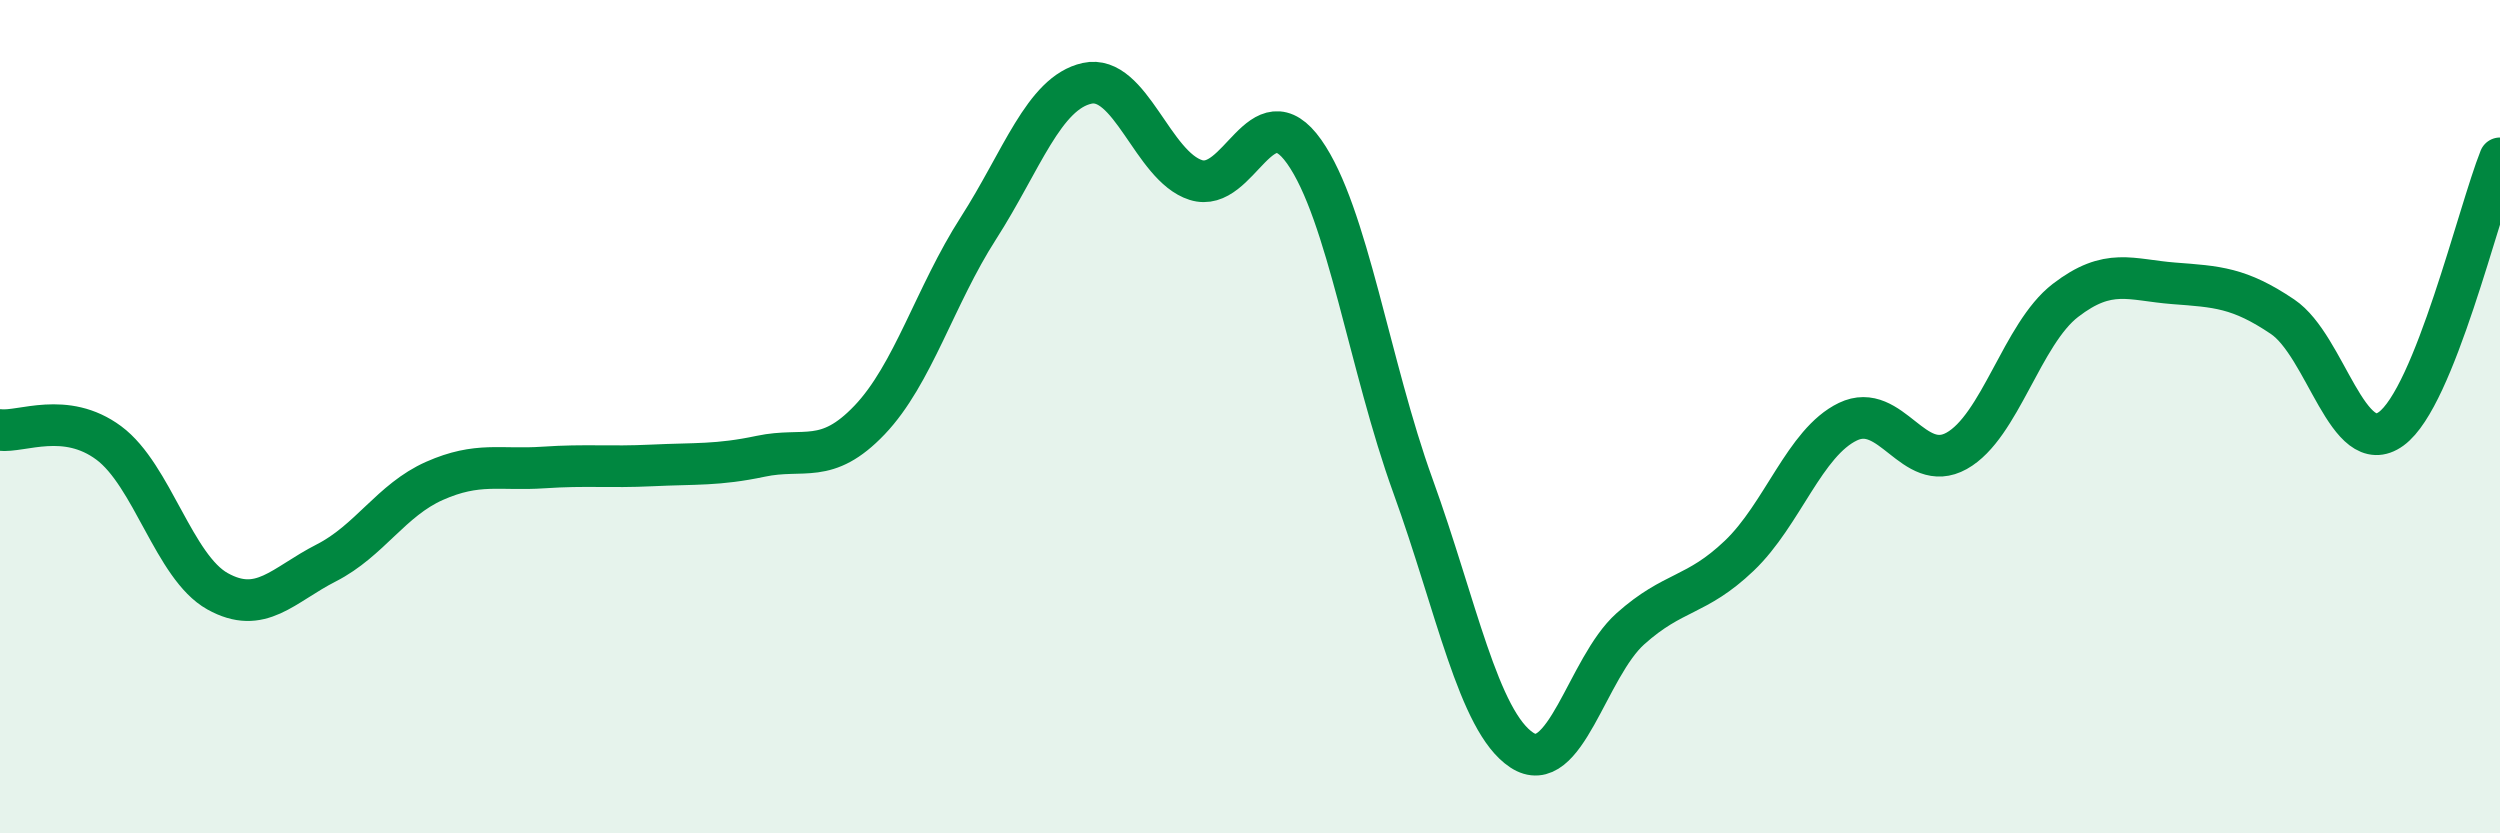
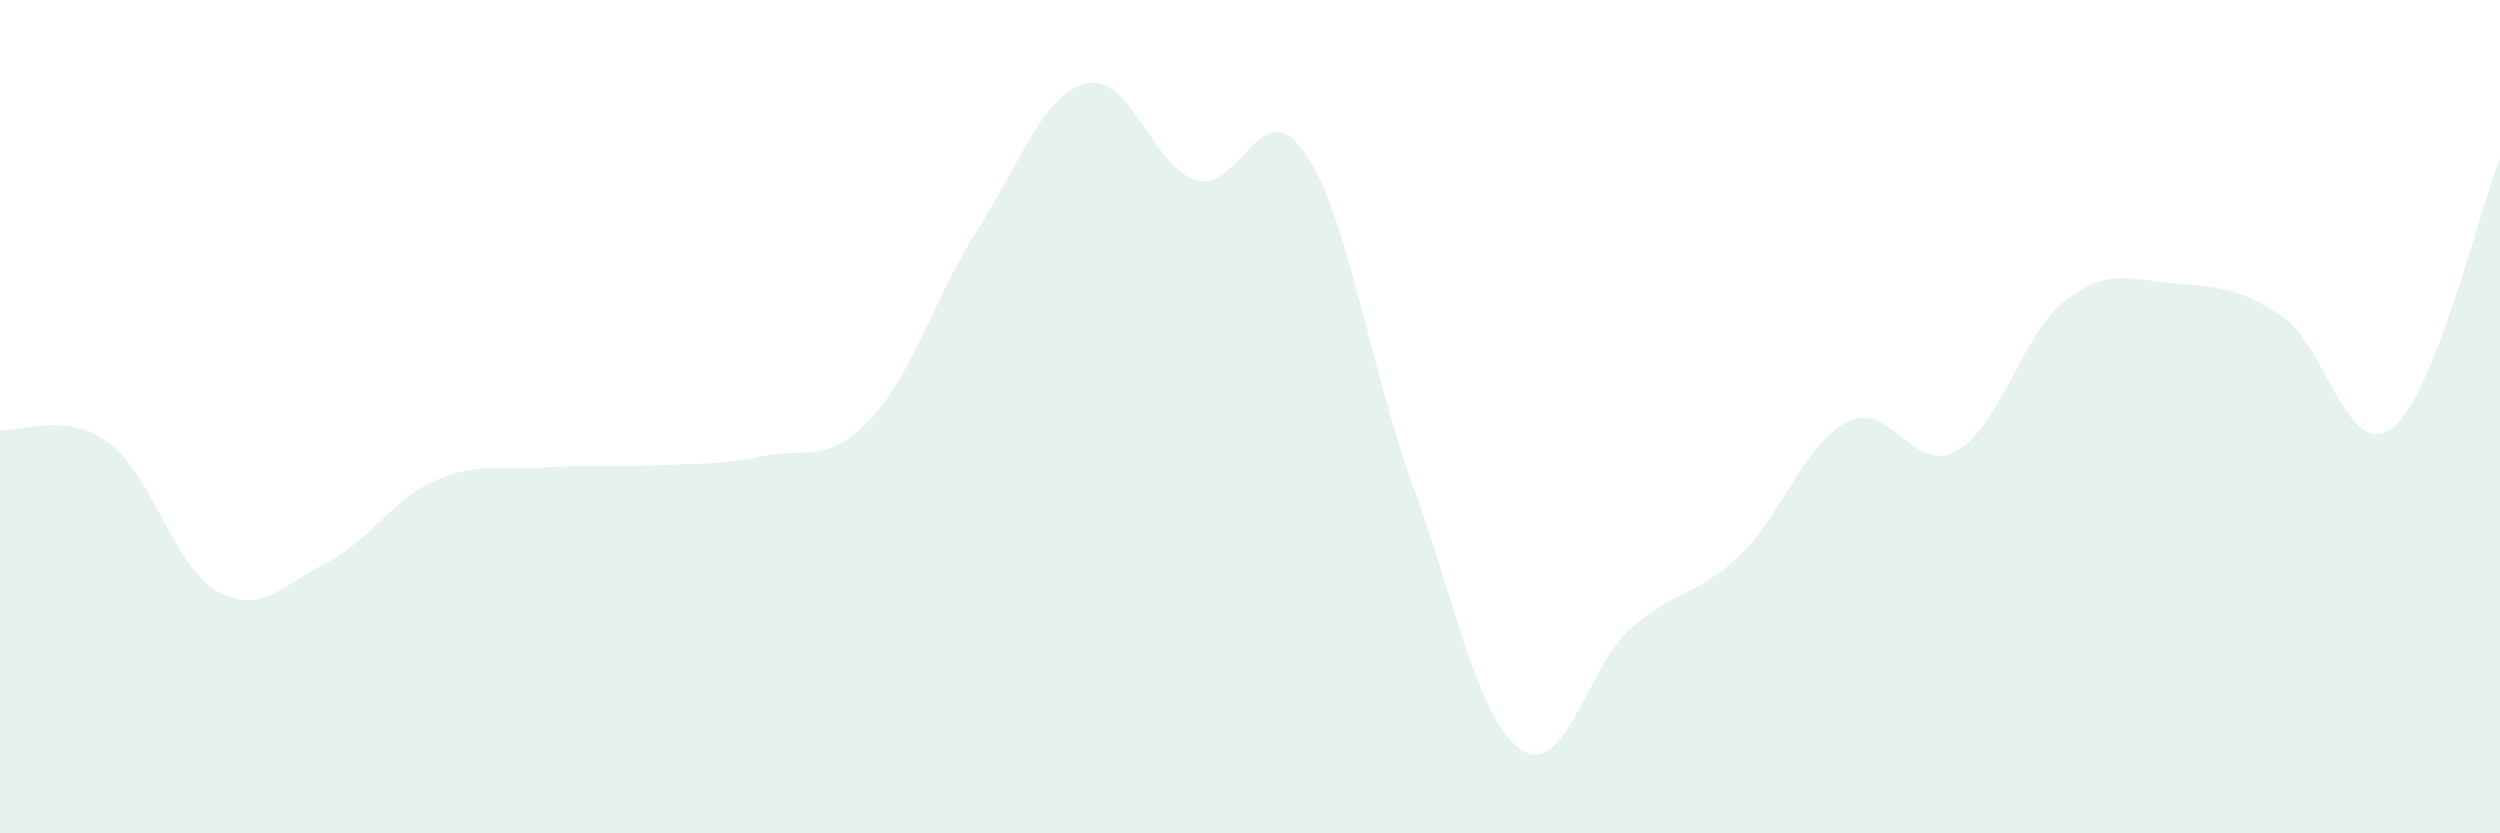
<svg xmlns="http://www.w3.org/2000/svg" width="60" height="20" viewBox="0 0 60 20">
  <path d="M 0,10.32 C 0.52,10.38 1.57,9.86 2.61,10.63 C 3.65,11.4 4.18,13.61 5.22,14.19 C 6.26,14.77 6.79,14.04 7.83,13.51 C 8.87,12.98 9.39,12 10.43,11.54 C 11.47,11.08 12,11.29 13.04,11.22 C 14.08,11.15 14.61,11.22 15.65,11.17 C 16.69,11.12 17.22,11.17 18.26,10.95 C 19.3,10.73 19.83,11.17 20.87,10.08 C 21.91,8.99 22.44,7.1 23.48,5.48 C 24.52,3.86 25.05,2.23 26.09,2 C 27.13,1.77 27.66,3.99 28.7,4.32 C 29.74,4.65 30.26,2.17 31.3,3.64 C 32.34,5.11 32.87,8.79 33.91,11.66 C 34.95,14.53 35.48,17.31 36.52,18 C 37.56,18.69 38.09,16.02 39.13,15.09 C 40.17,14.16 40.7,14.33 41.74,13.34 C 42.78,12.35 43.31,10.62 44.35,10.12 C 45.39,9.62 45.92,11.4 46.96,10.82 C 48,10.24 48.53,8.01 49.57,7.21 C 50.61,6.41 51.13,6.72 52.17,6.8 C 53.21,6.88 53.74,6.9 54.78,7.6 C 55.82,8.3 56.35,11.05 57.39,10.29 C 58.43,9.53 59.48,5.1 60,3.8L60 20L0 20Z" fill="#008740" opacity="0.1" stroke-linecap="round" stroke-linejoin="round" />
-   <path d="M 0,10.32 C 0.52,10.38 1.57,9.86 2.61,10.63 C 3.65,11.4 4.18,13.61 5.22,14.19 C 6.26,14.77 6.79,14.04 7.83,13.51 C 8.87,12.98 9.39,12 10.43,11.54 C 11.47,11.08 12,11.29 13.04,11.22 C 14.08,11.15 14.61,11.22 15.65,11.17 C 16.69,11.12 17.22,11.17 18.26,10.95 C 19.3,10.73 19.83,11.17 20.87,10.08 C 21.91,8.99 22.44,7.1 23.48,5.48 C 24.52,3.86 25.05,2.23 26.09,2 C 27.13,1.77 27.66,3.99 28.7,4.32 C 29.74,4.65 30.26,2.17 31.3,3.64 C 32.34,5.11 32.87,8.79 33.91,11.66 C 34.95,14.53 35.48,17.31 36.52,18 C 37.56,18.69 38.09,16.02 39.13,15.09 C 40.17,14.16 40.7,14.33 41.74,13.34 C 42.78,12.35 43.31,10.62 44.35,10.12 C 45.39,9.62 45.92,11.4 46.96,10.82 C 48,10.24 48.53,8.01 49.57,7.21 C 50.61,6.41 51.13,6.72 52.17,6.8 C 53.21,6.88 53.74,6.9 54.78,7.6 C 55.82,8.3 56.35,11.05 57.39,10.29 C 58.43,9.53 59.48,5.1 60,3.8" stroke="#008740" stroke-width="1" fill="none" stroke-linecap="round" stroke-linejoin="round" />
</svg>